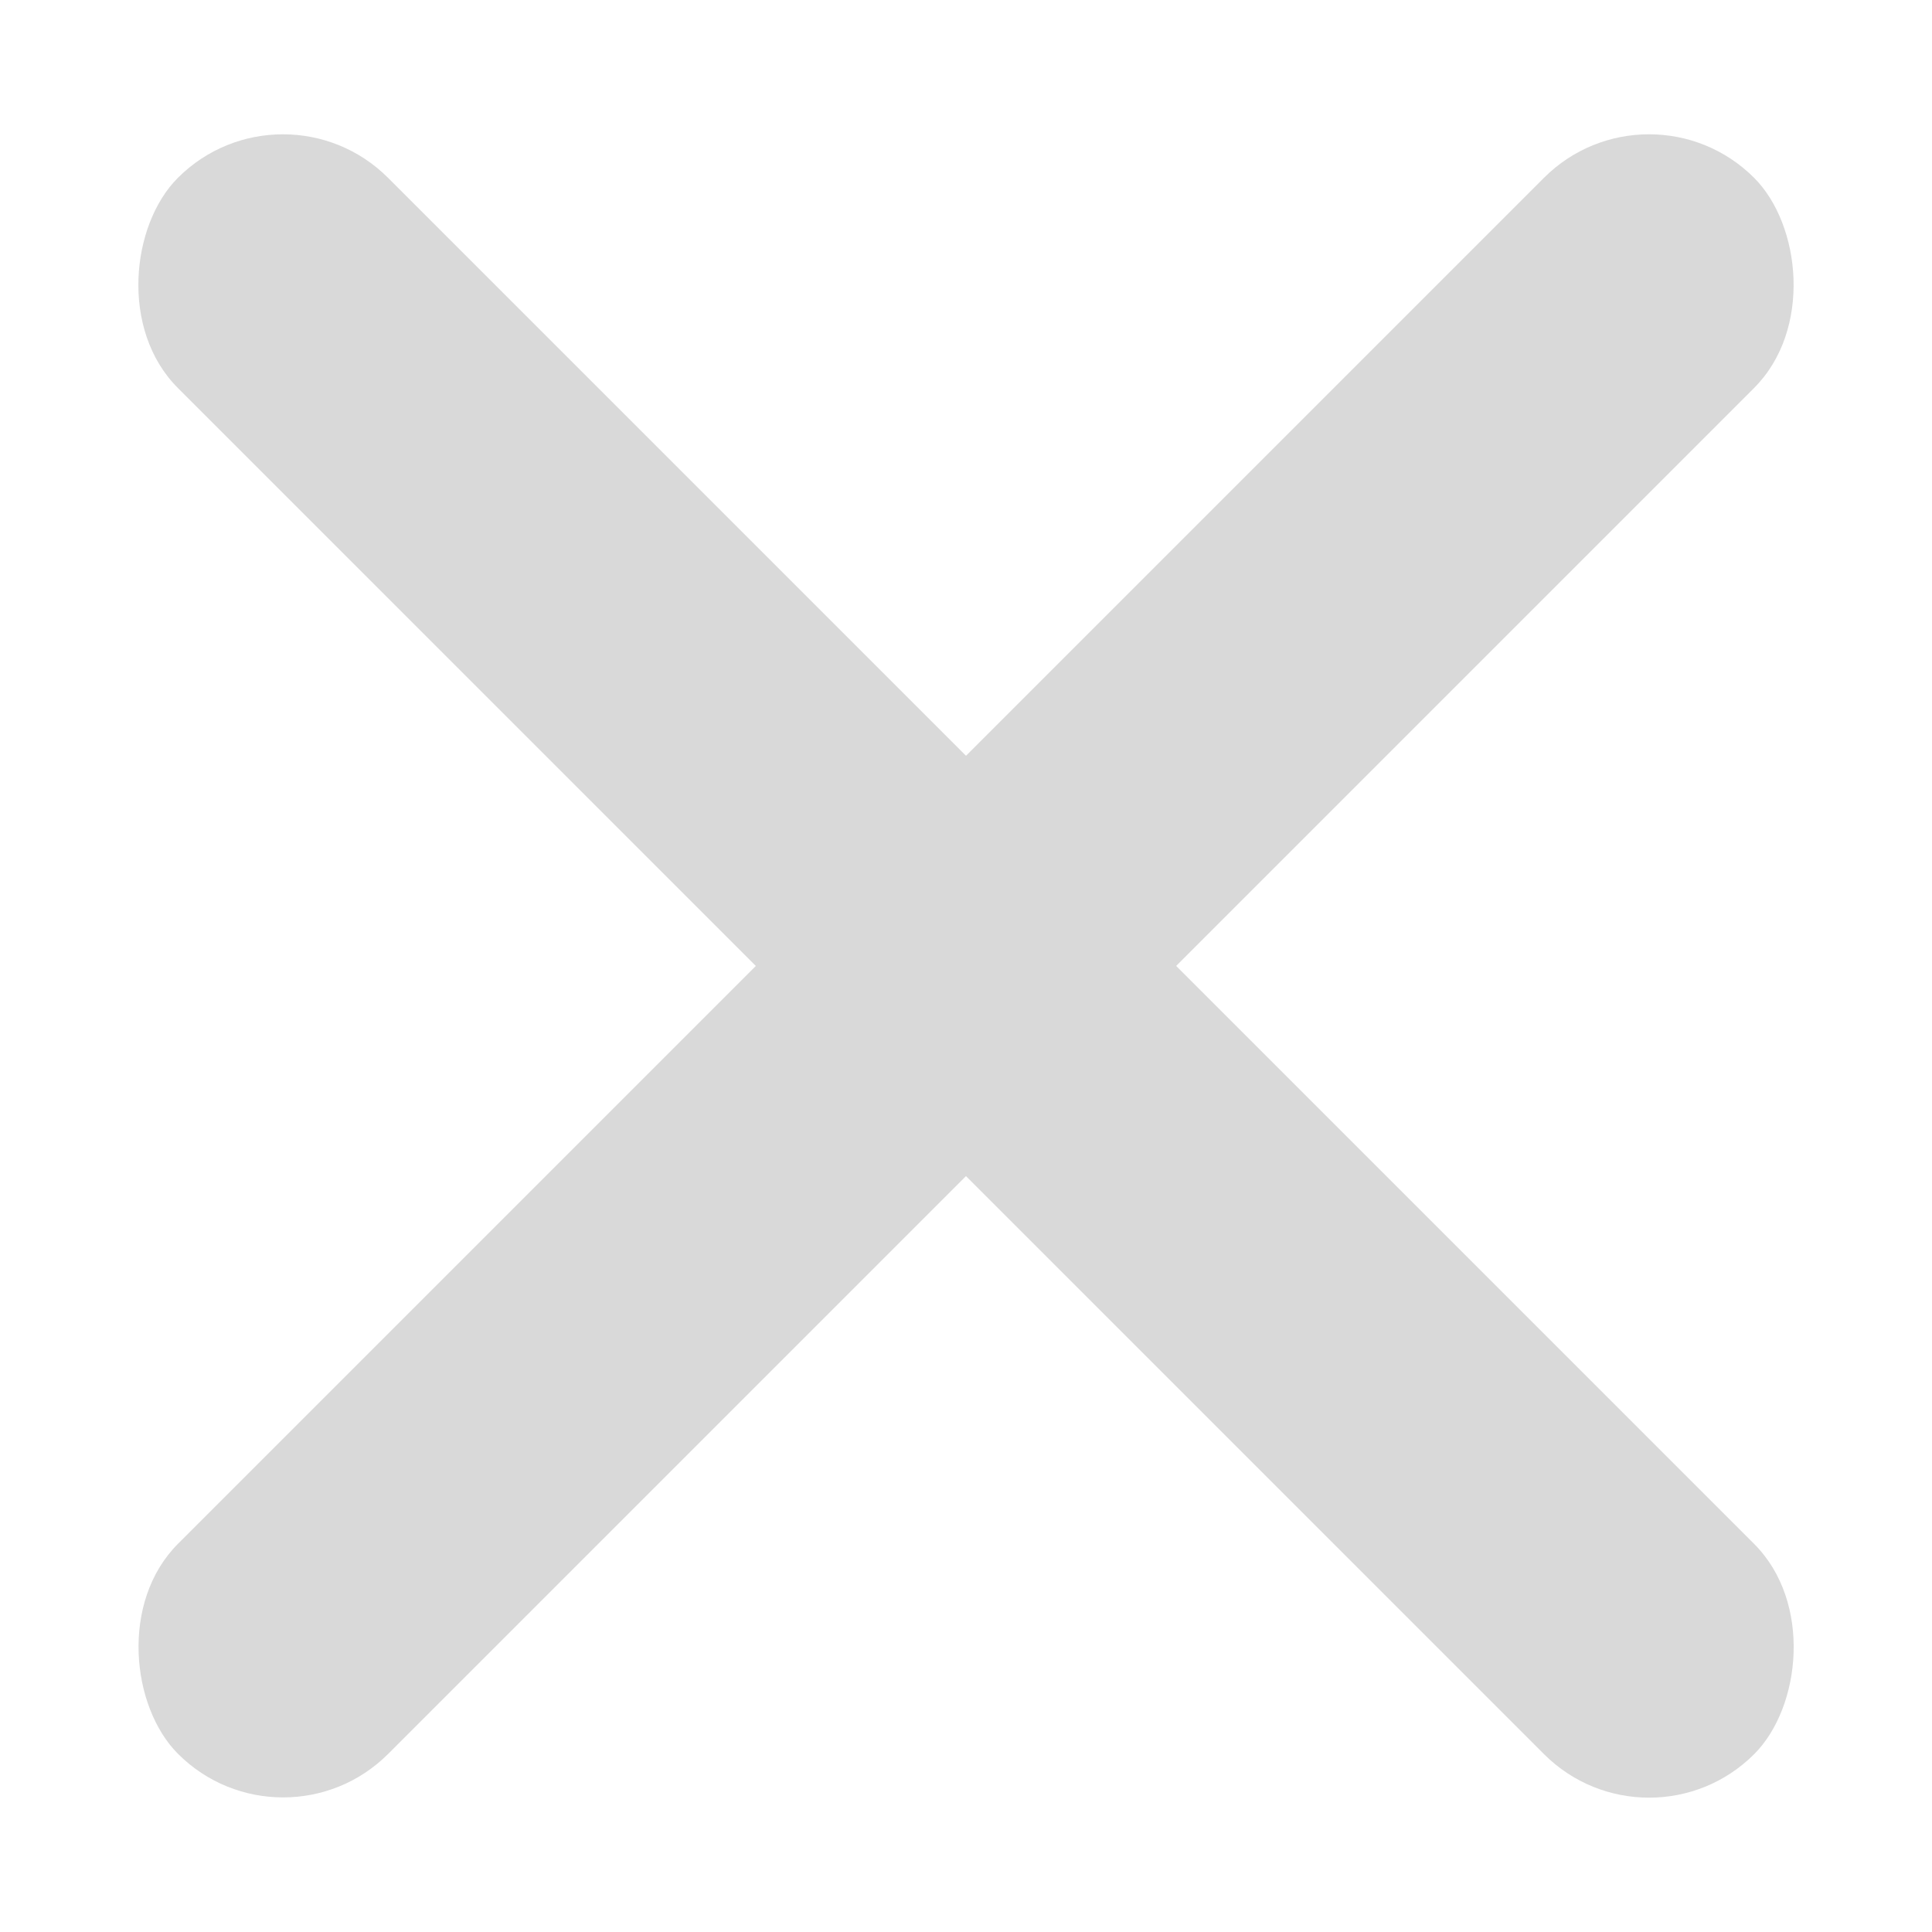
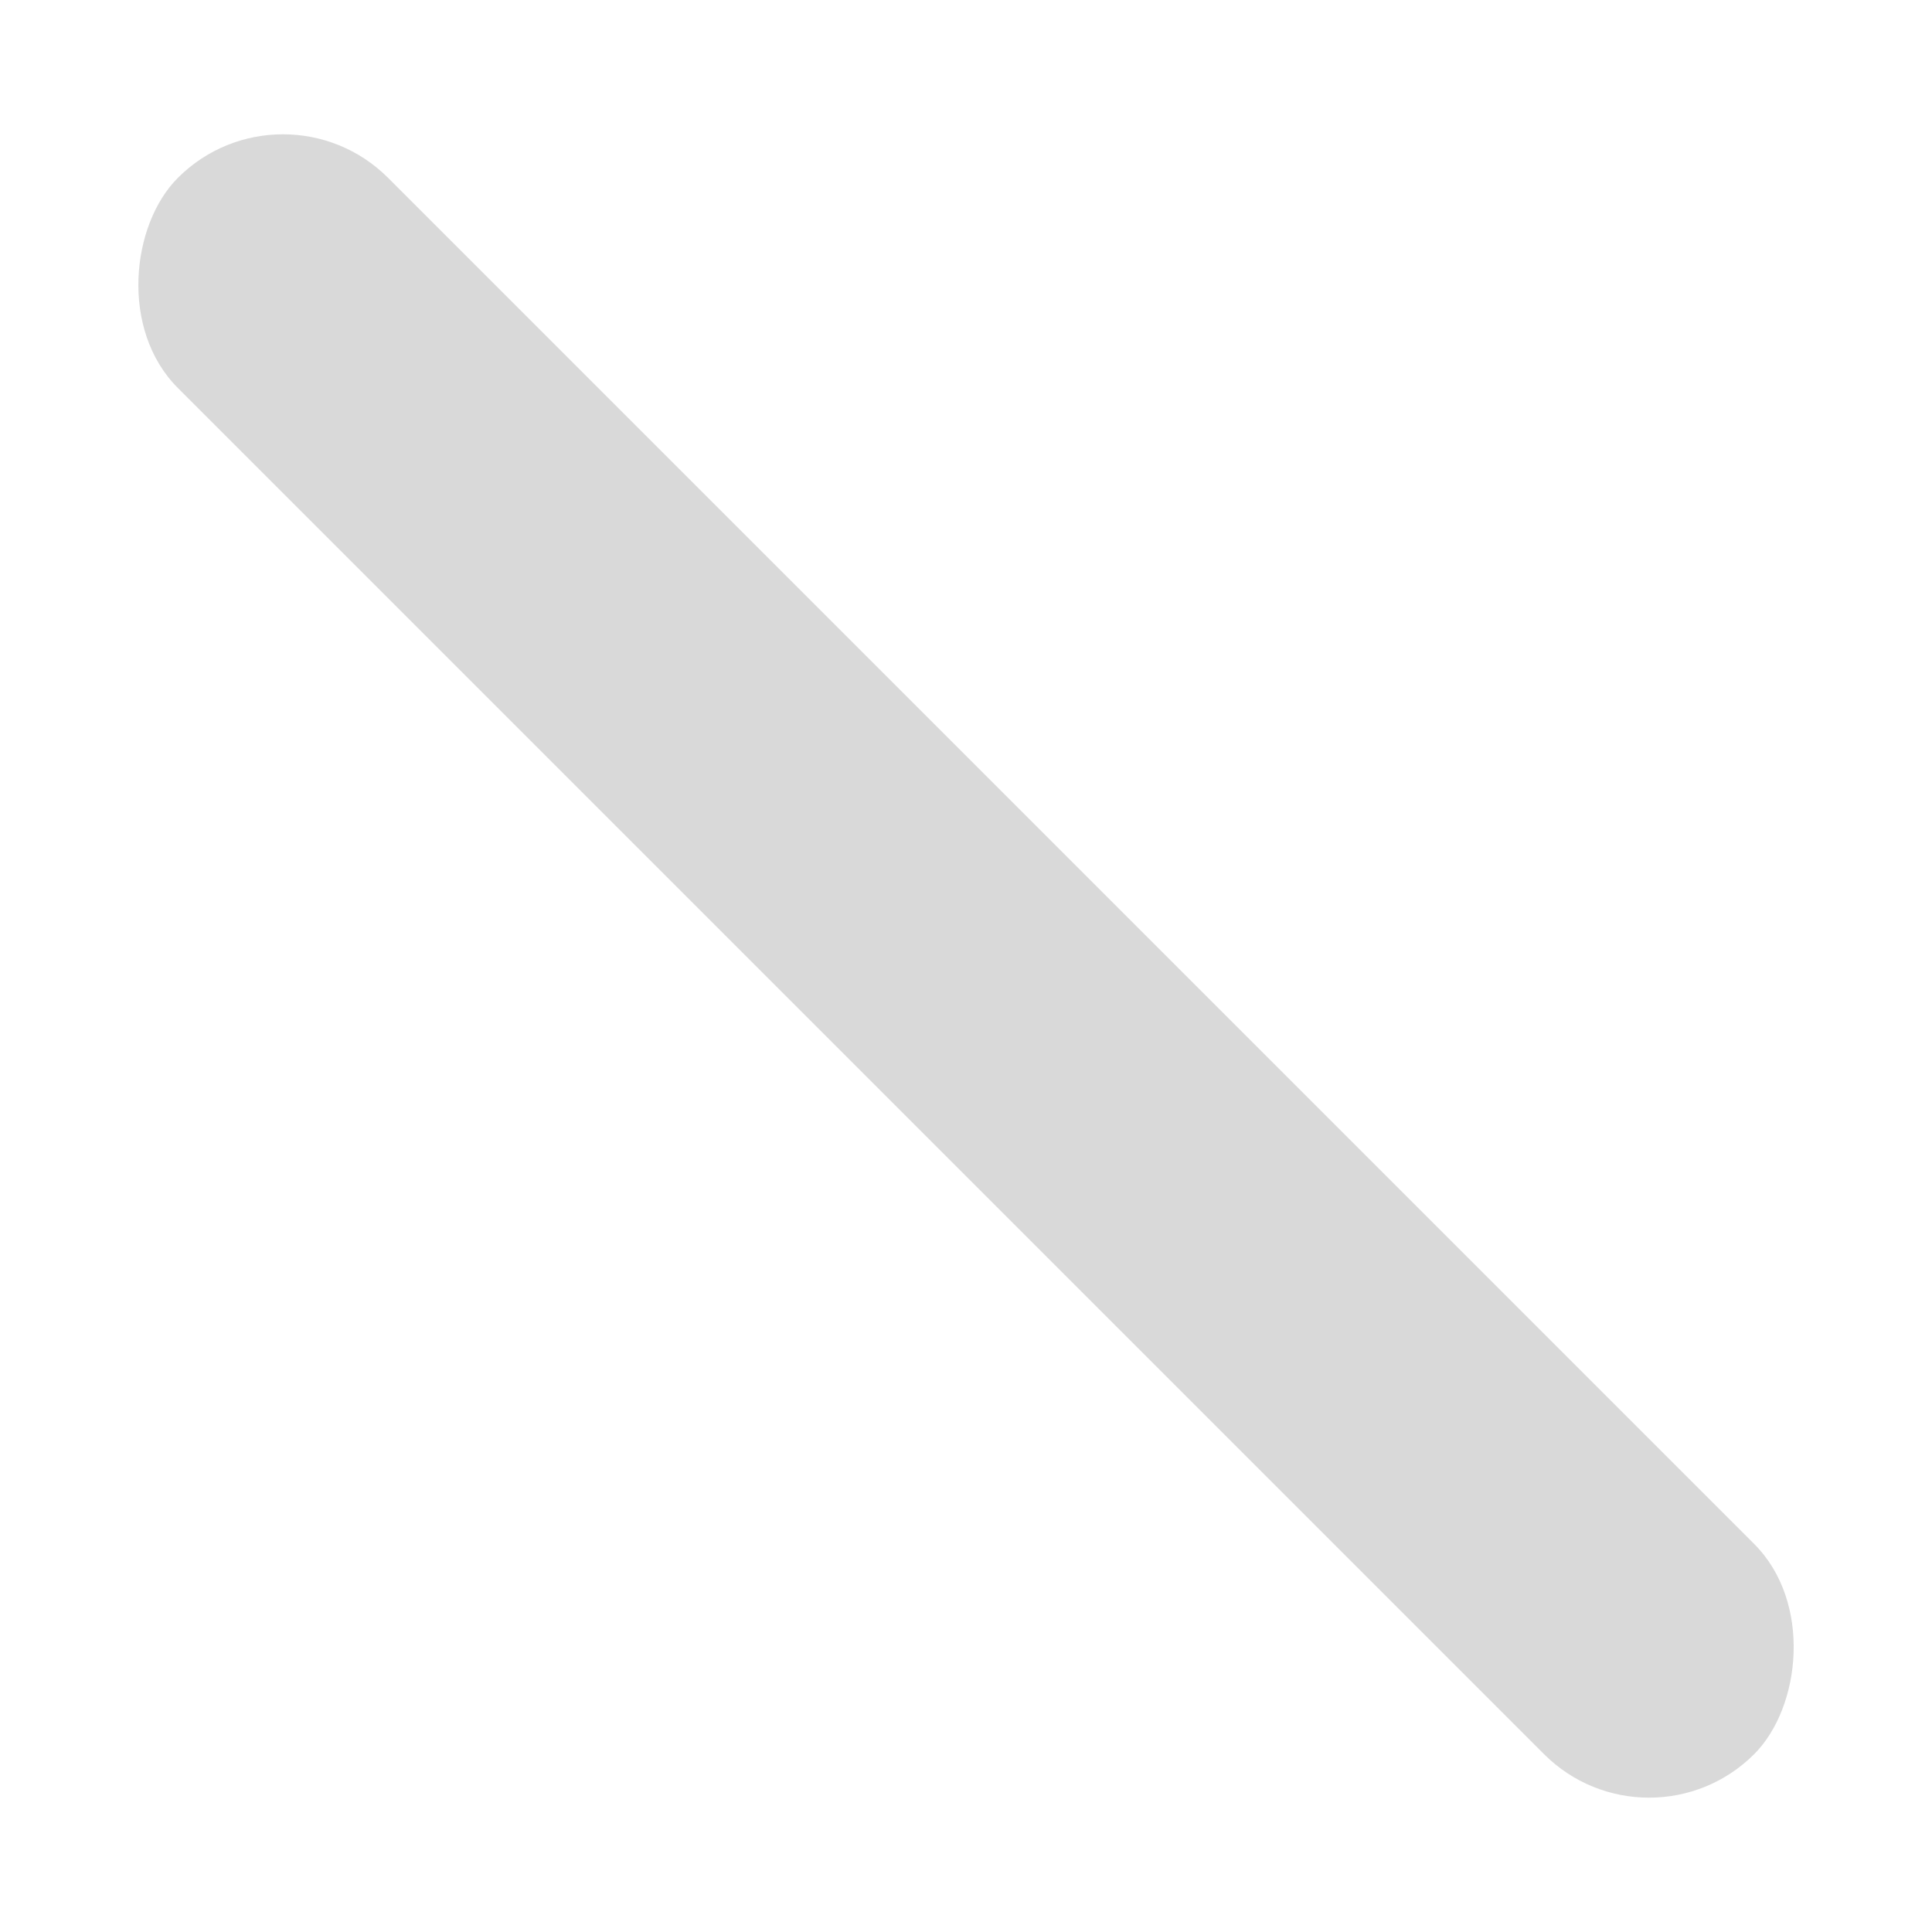
<svg xmlns="http://www.w3.org/2000/svg" width="26" height="26" viewBox="0 0 26 26" fill="none">
  <rect x="3.808" y="0.979" width="30" height="4" rx="2" transform="rotate(45 3.808 0.979)" fill="#D9D9D9" />
-   <rect width="30" height="4" rx="2" transform="matrix(-0.707 0.707 0.707 0.707 22.192 0.979)" fill="#D9D9D9" />
</svg>